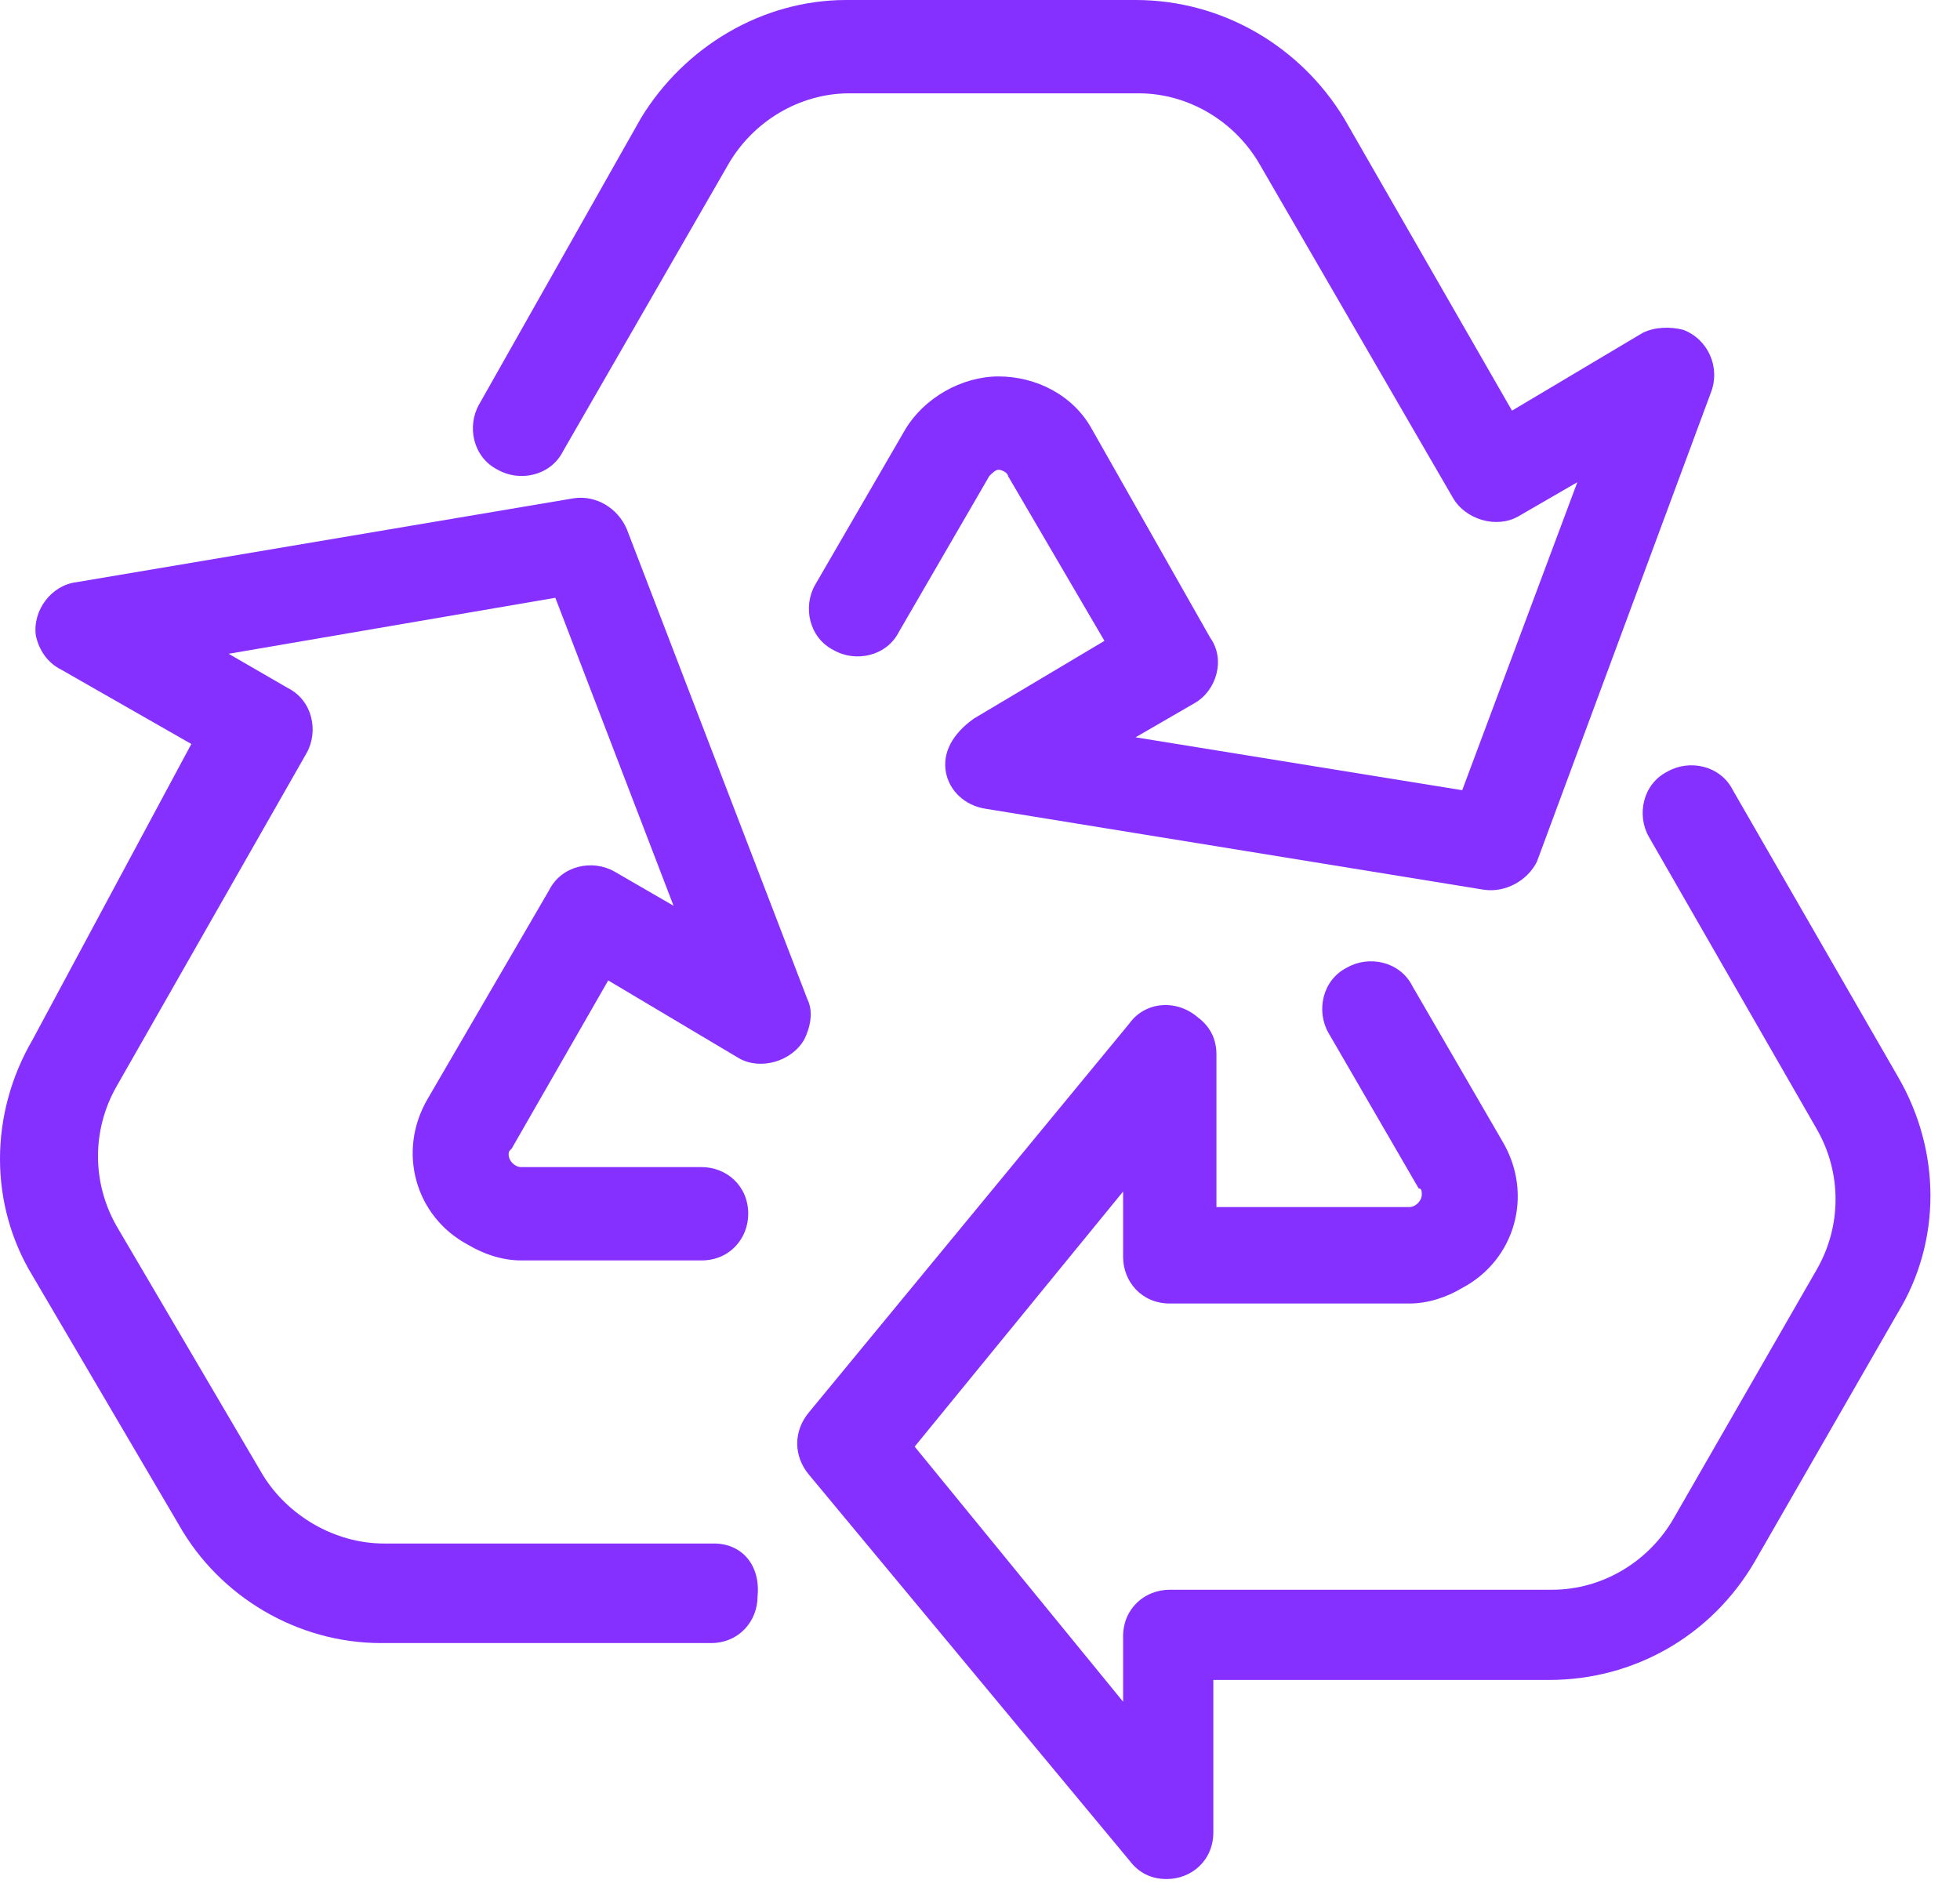
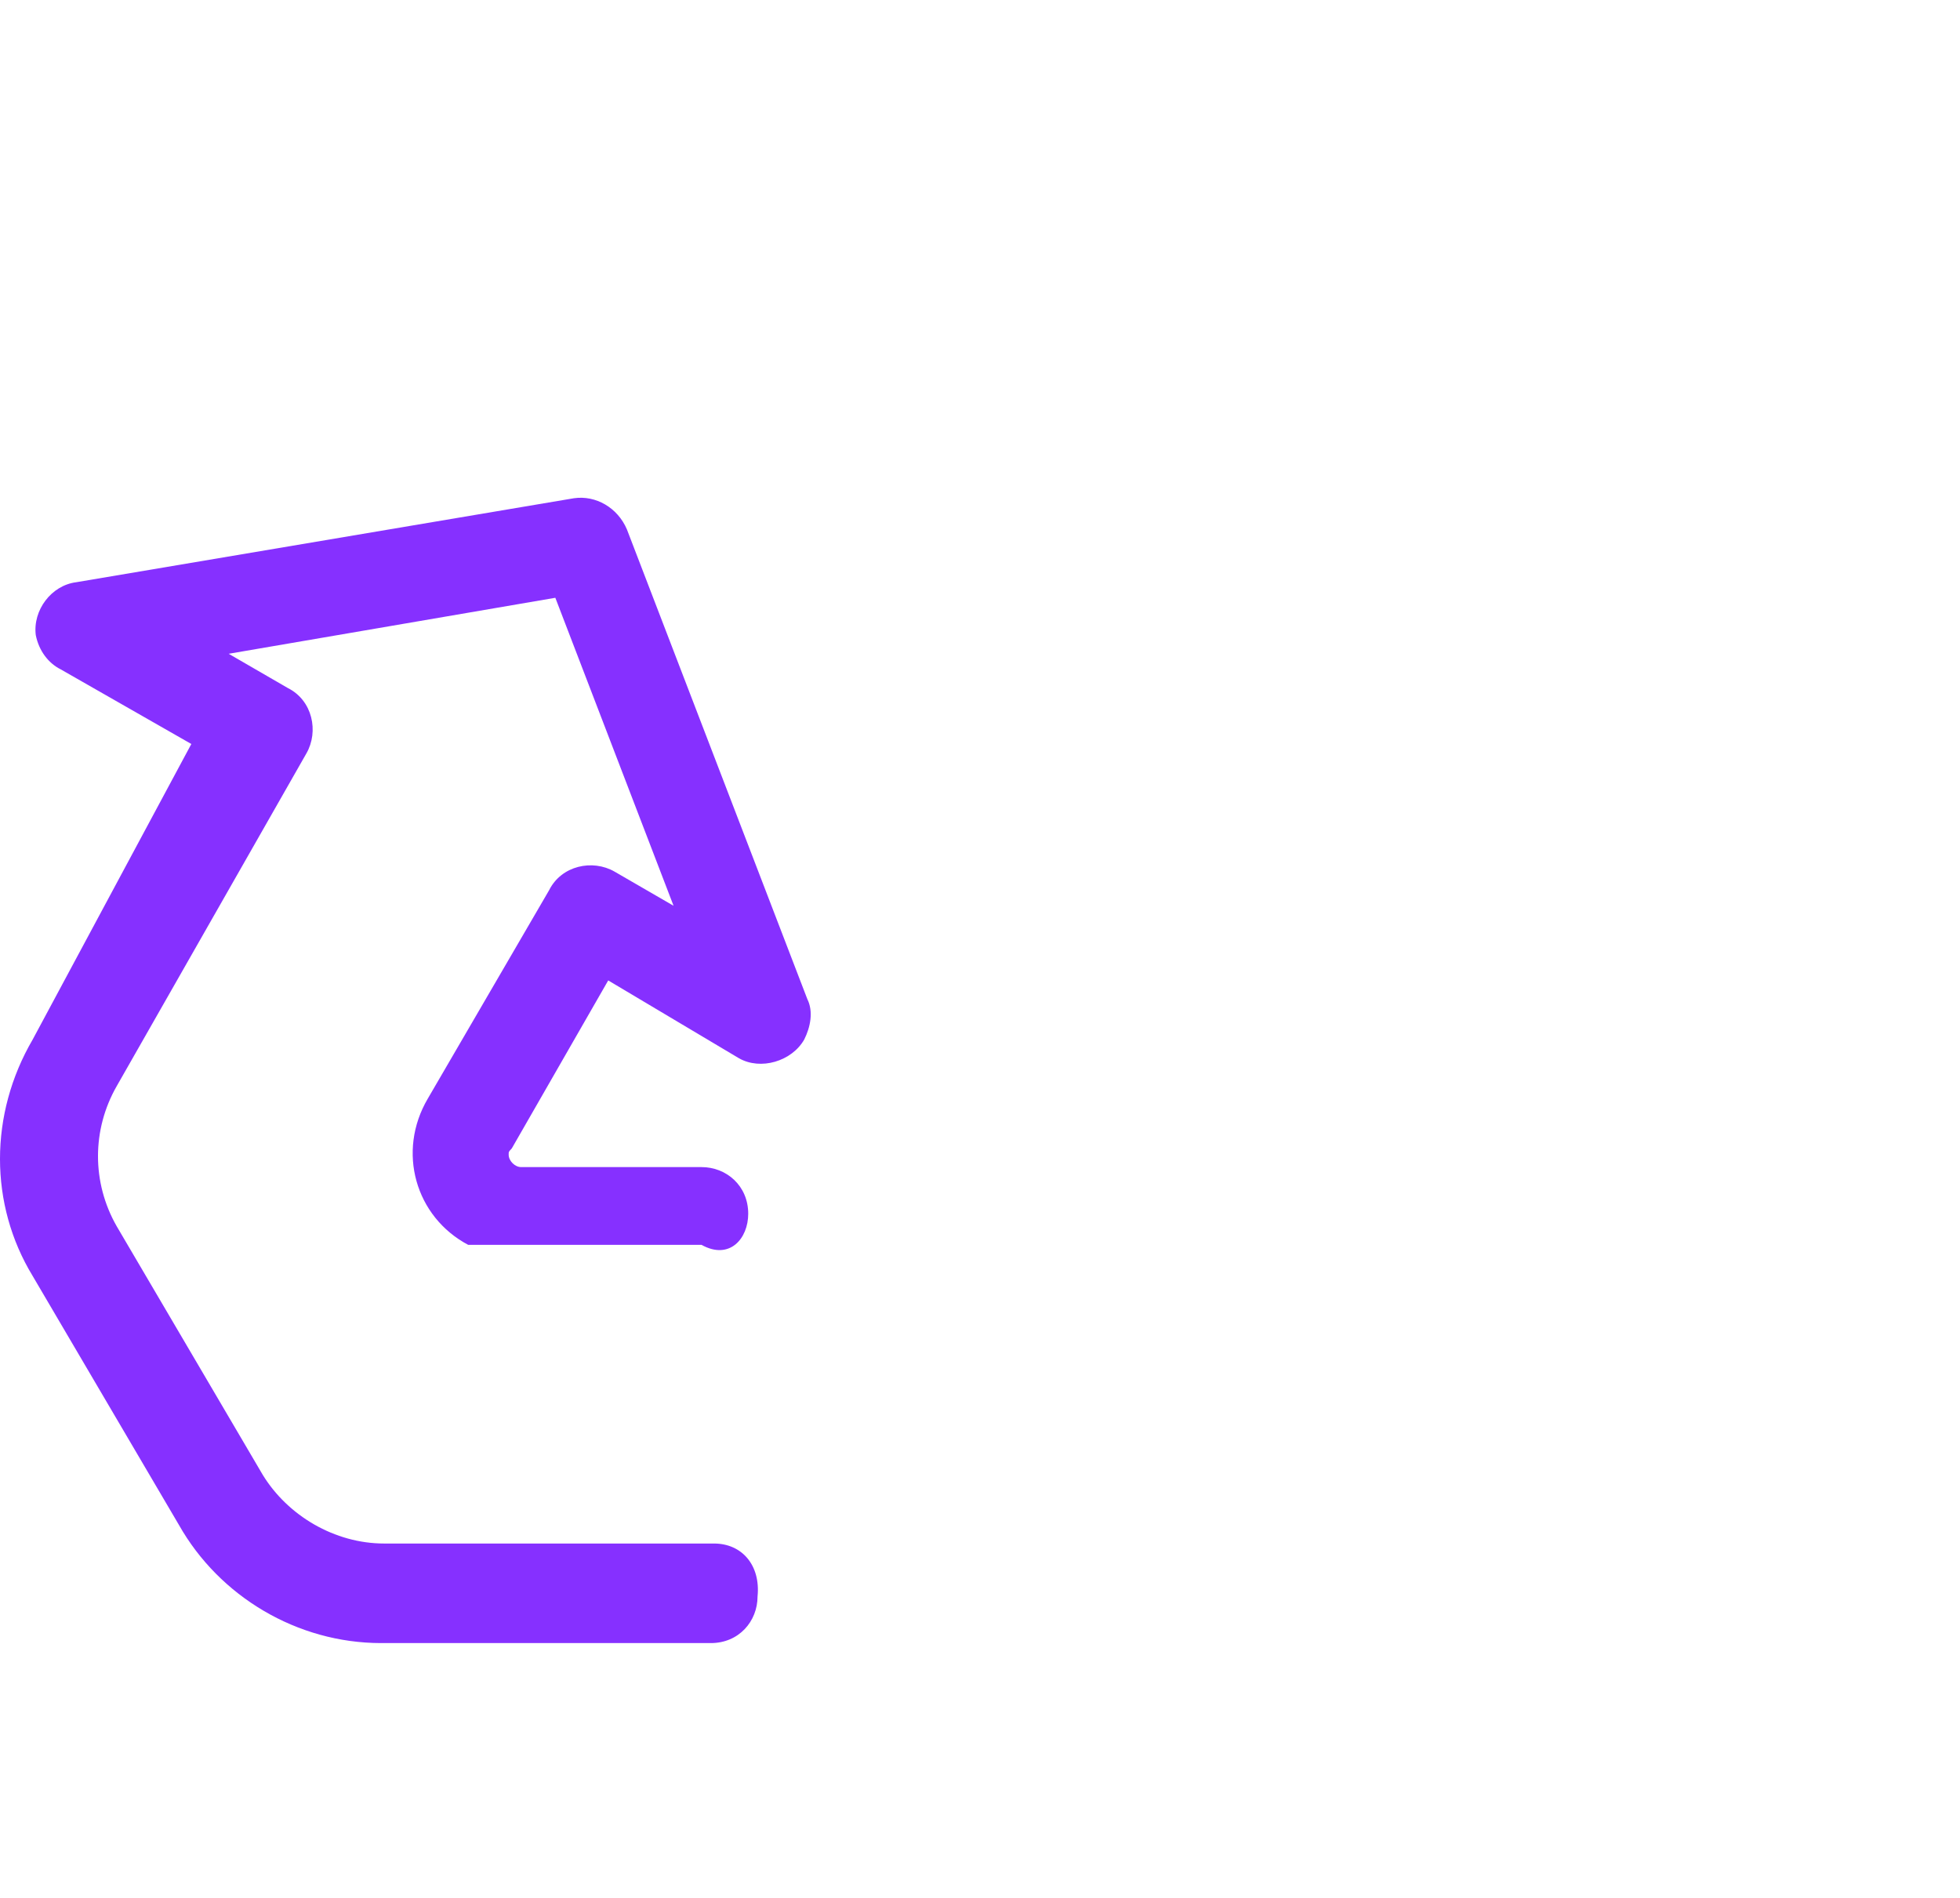
<svg xmlns="http://www.w3.org/2000/svg" width="63" height="61" viewBox="0 0 63 61" fill="none">
-   <path d="M61 34.6C62.4 37 62.4 39.9 61 42.2L56.4 50.2C55 52.6 52.5 54 49.8 54H39V58.9C39 59.8 38.3 60.4 37.5 60.4C37 60.4 36.6 60.2 36.3 59.8L26 47.4C25.5 46.8 25.5 46 26 45.4L36.3 32.9C36.8 32.2 37.8 32.1 38.5 32.7C38.9 33 39.1 33.4 39.1 33.9V38.8H45.3C45.5 38.8 45.7 38.6 45.7 38.4C45.7 38.3 45.7 38.2 45.6 38.2L42.7 33.2C42.3 32.5 42.5 31.5 43.3 31.1C44 30.7 45 30.9 45.4 31.7L48.3 36.7C49.3 38.4 48.7 40.5 47 41.4C46.5 41.7 45.9 41.9 45.3 41.9H37.6C36.7 41.9 36.1 41.2 36.1 40.4V38.3L29.4 46.5L36.1 54.7V52.6C36.1 51.7 36.8 51.1 37.6 51.1H49.9C51.5 51.1 53 50.2 53.8 48.8L58.4 40.8C59.2 39.4 59.2 37.7 58.4 36.3L53 26.9C52.6 26.2 52.8 25.2 53.6 24.8C54.3 24.4 55.3 24.6 55.7 25.4L61 34.6ZM30.4 24.8C30.5 25.4 31 25.9 31.7 26L47.7 28.6C48.4 28.7 49.1 28.3 49.4 27.7L55 12.6C55.3 11.8 54.9 10.9 54.1 10.6C53.7 10.5 53.2 10.5 52.8 10.7L48.6 13.2L43.2 3.8C41.8 1.5 39.3 0 36.5 0H27.2C24.5 0 22 1.5 20.6 3.8L15.4 13C15 13.7 15.2 14.7 16 15.1C16.7 15.5 17.7 15.3 18.1 14.5L23.4 5.3C24.2 3.9 25.7 3 27.3 3H36.6C38.2 3 39.7 3.9 40.5 5.3L46.7 16C47.1 16.7 48.1 17 48.8 16.6L50.7 15.5L47 25.4L36.5 23.7L38.4 22.6C39.1 22.2 39.4 21.2 38.9 20.5L35.1 13.8C34.5 12.7 33.3 12.1 32.1 12.1C30.9 12.1 29.7 12.8 29.1 13.8L26.2 18.8C25.8 19.5 26 20.5 26.8 20.9C27.5 21.3 28.5 21.1 28.9 20.3L31.8 15.3C31.9 15.2 32 15.1 32.1 15.1C32.2 15.1 32.4 15.2 32.4 15.3L35.5 20.6L31.3 23.1C30.6 23.6 30.3 24.2 30.4 24.8Z" fill="#8630FF" />
-   <path d="M22.95 49.615H12.35C10.75 49.615 9.25 48.715 8.45 47.415L3.75 39.415C2.95 38.015 2.95 36.315 3.75 34.915L9.85 24.215C10.25 23.515 10.05 22.515 9.25 22.115L7.35 21.015L17.85 19.215L21.65 29.115L19.75 28.015C19.05 27.615 18.05 27.815 17.65 28.615L13.75 35.315C12.75 37.015 13.35 39.115 15.05 40.015C15.55 40.315 16.15 40.515 16.75 40.515H22.55C23.45 40.515 24.05 39.815 24.05 39.015C24.05 38.115 23.35 37.515 22.55 37.515H16.75C16.55 37.515 16.35 37.315 16.35 37.115C16.35 37.015 16.35 37.023 16.45 36.915L19.55 31.515L23.75 34.015C24.45 34.415 25.45 34.115 25.85 33.415C26.05 33.015 26.15 32.515 25.95 32.115L20.15 17.015C19.85 16.315 19.15 15.915 18.45 16.015L2.45 18.715C1.65 18.815 1.05 19.615 1.15 20.415C1.25 20.915 1.55 21.315 1.95 21.515L6.15 23.915L1.05 33.415C-0.35 35.815 -0.35 38.715 1.05 41.015L5.75 49.015C7.05 51.315 9.55 52.815 12.25 52.815H22.85C23.75 52.815 24.35 52.115 24.35 51.315C24.45 50.315 23.85 49.615 22.95 49.615Z" fill="#8630FF" />
+   <path d="M22.95 49.615H12.35C10.75 49.615 9.25 48.715 8.45 47.415L3.75 39.415C2.95 38.015 2.95 36.315 3.75 34.915L9.85 24.215C10.25 23.515 10.05 22.515 9.25 22.115L7.35 21.015L17.85 19.215L21.65 29.115L19.75 28.015C19.05 27.615 18.05 27.815 17.65 28.615L13.75 35.315C12.75 37.015 13.35 39.115 15.05 40.015H22.55C23.45 40.515 24.05 39.815 24.05 39.015C24.05 38.115 23.35 37.515 22.55 37.515H16.75C16.55 37.515 16.35 37.315 16.35 37.115C16.35 37.015 16.35 37.023 16.45 36.915L19.55 31.515L23.75 34.015C24.45 34.415 25.45 34.115 25.85 33.415C26.05 33.015 26.15 32.515 25.95 32.115L20.15 17.015C19.85 16.315 19.15 15.915 18.45 16.015L2.45 18.715C1.65 18.815 1.05 19.615 1.15 20.415C1.25 20.915 1.55 21.315 1.95 21.515L6.15 23.915L1.05 33.415C-0.35 35.815 -0.35 38.715 1.05 41.015L5.75 49.015C7.05 51.315 9.55 52.815 12.25 52.815H22.85C23.75 52.815 24.35 52.115 24.35 51.315C24.45 50.315 23.85 49.615 22.95 49.615Z" fill="#8630FF" />
</svg>